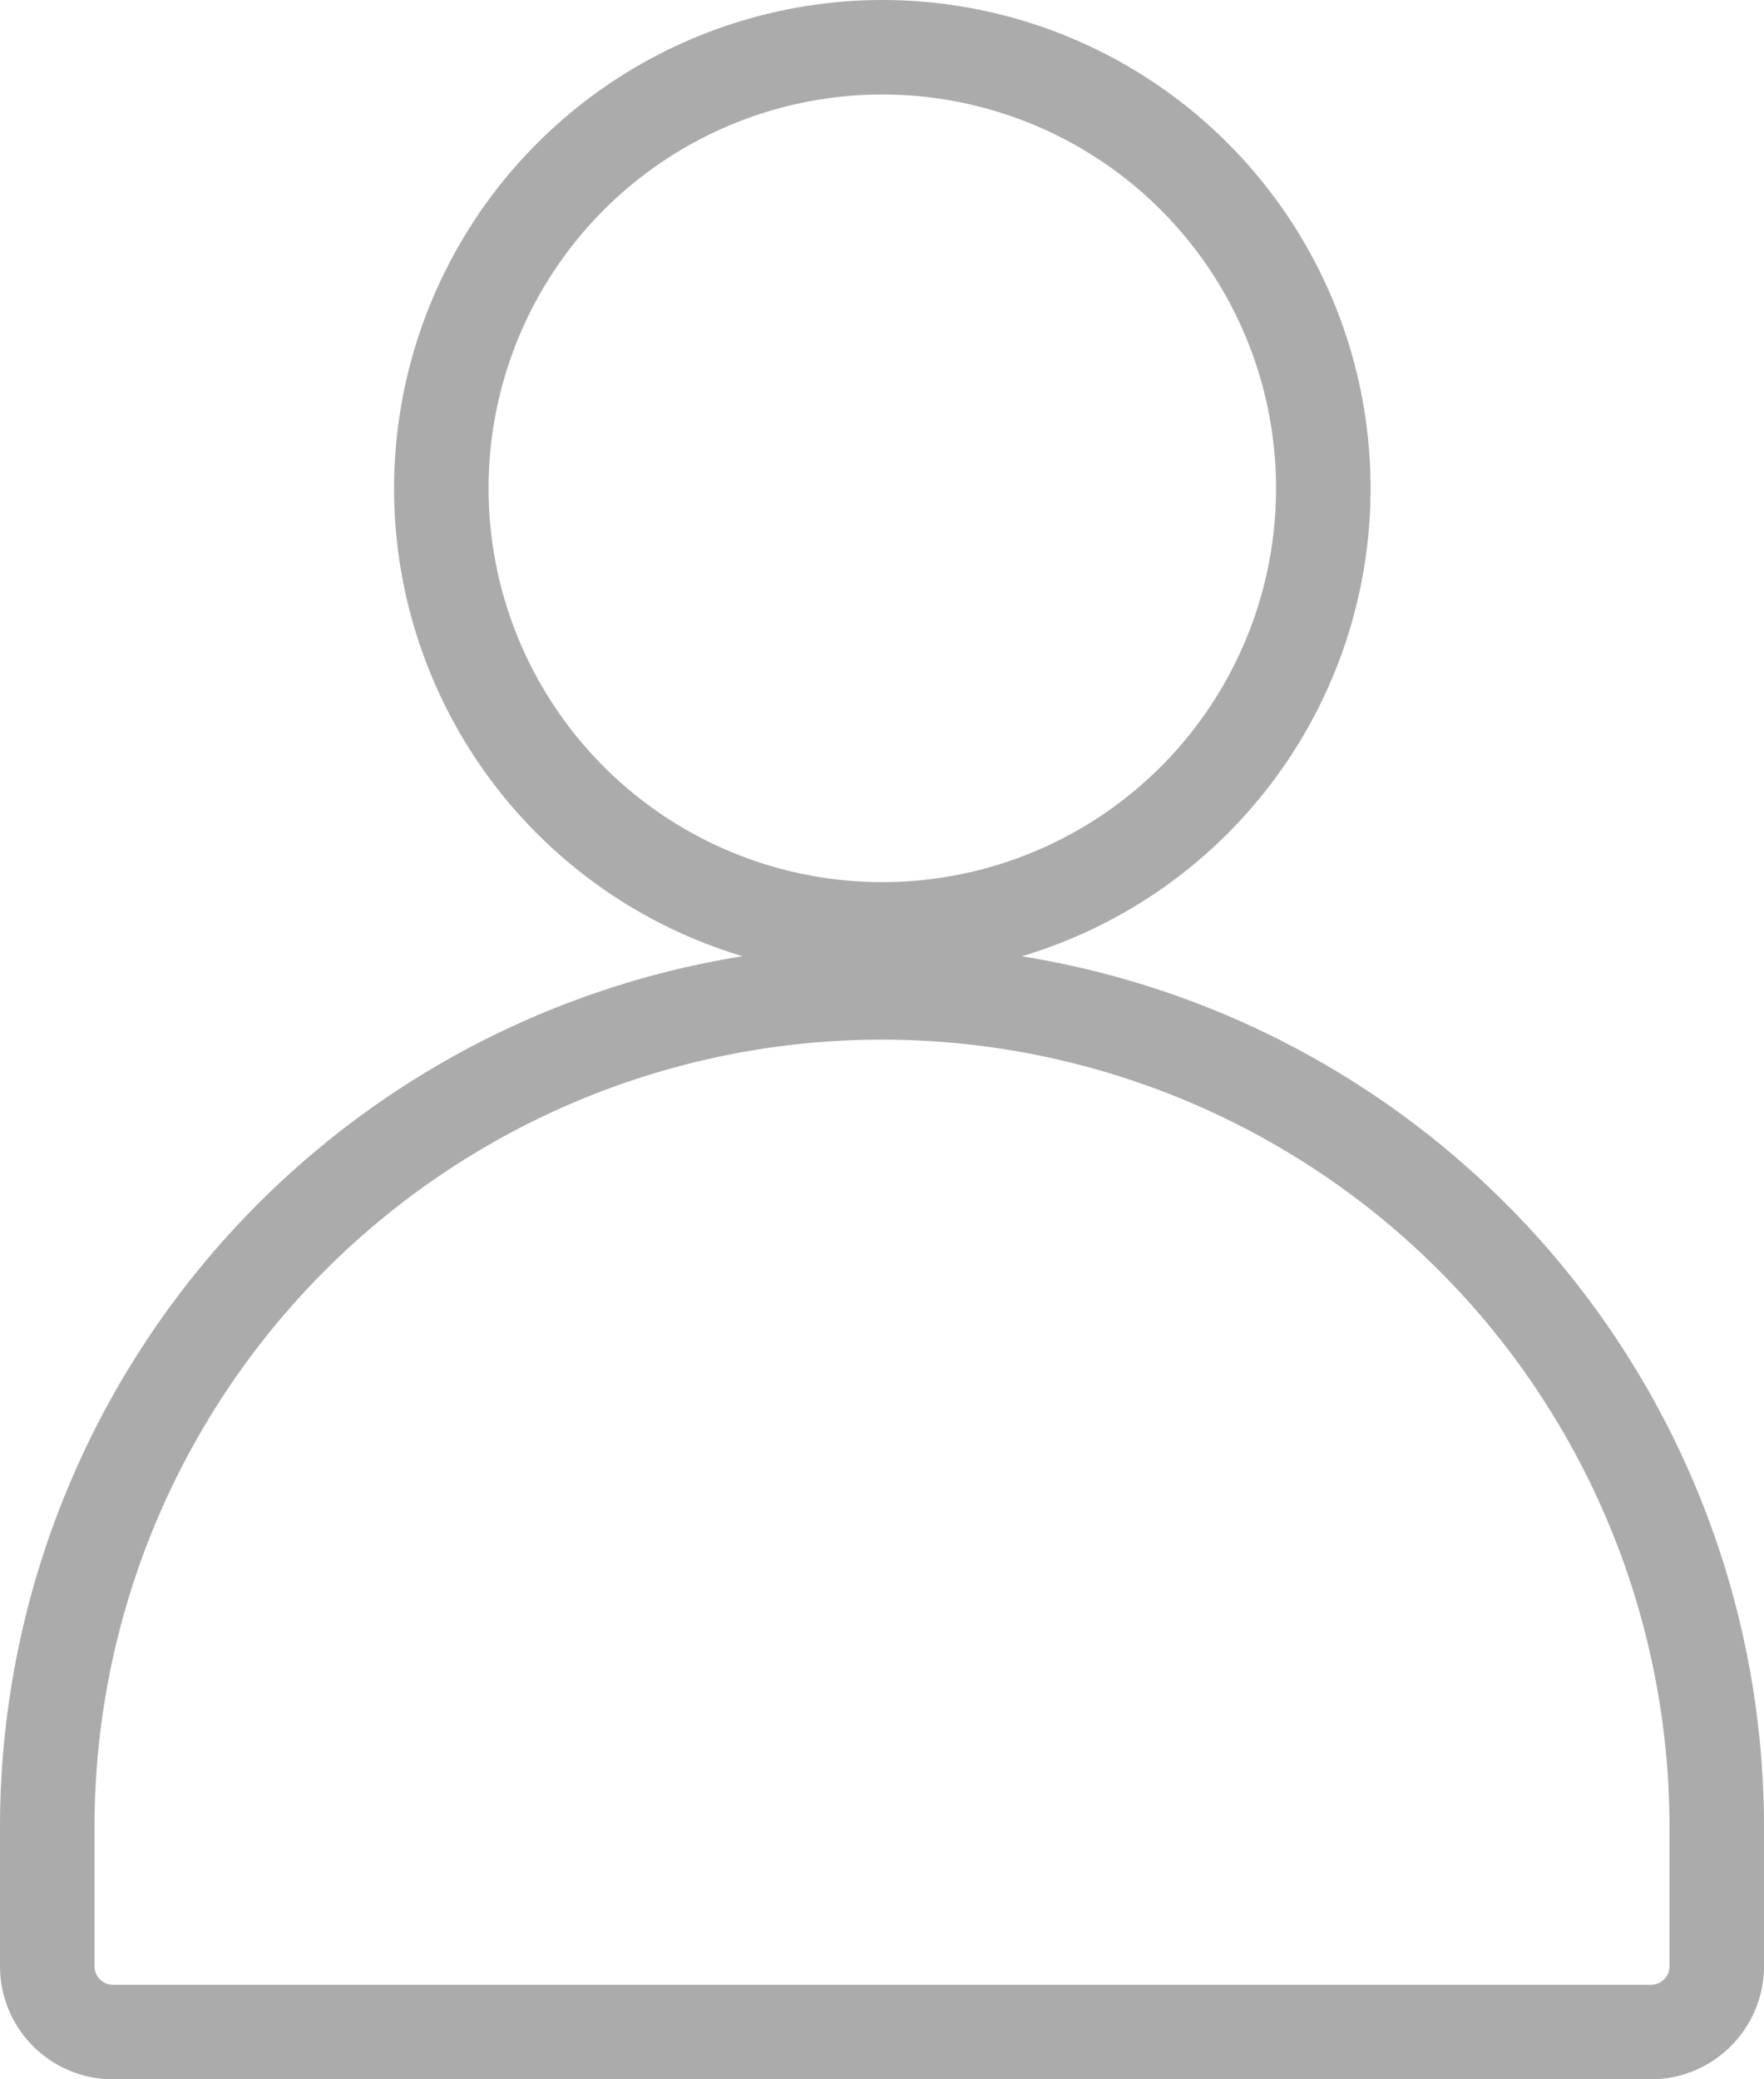
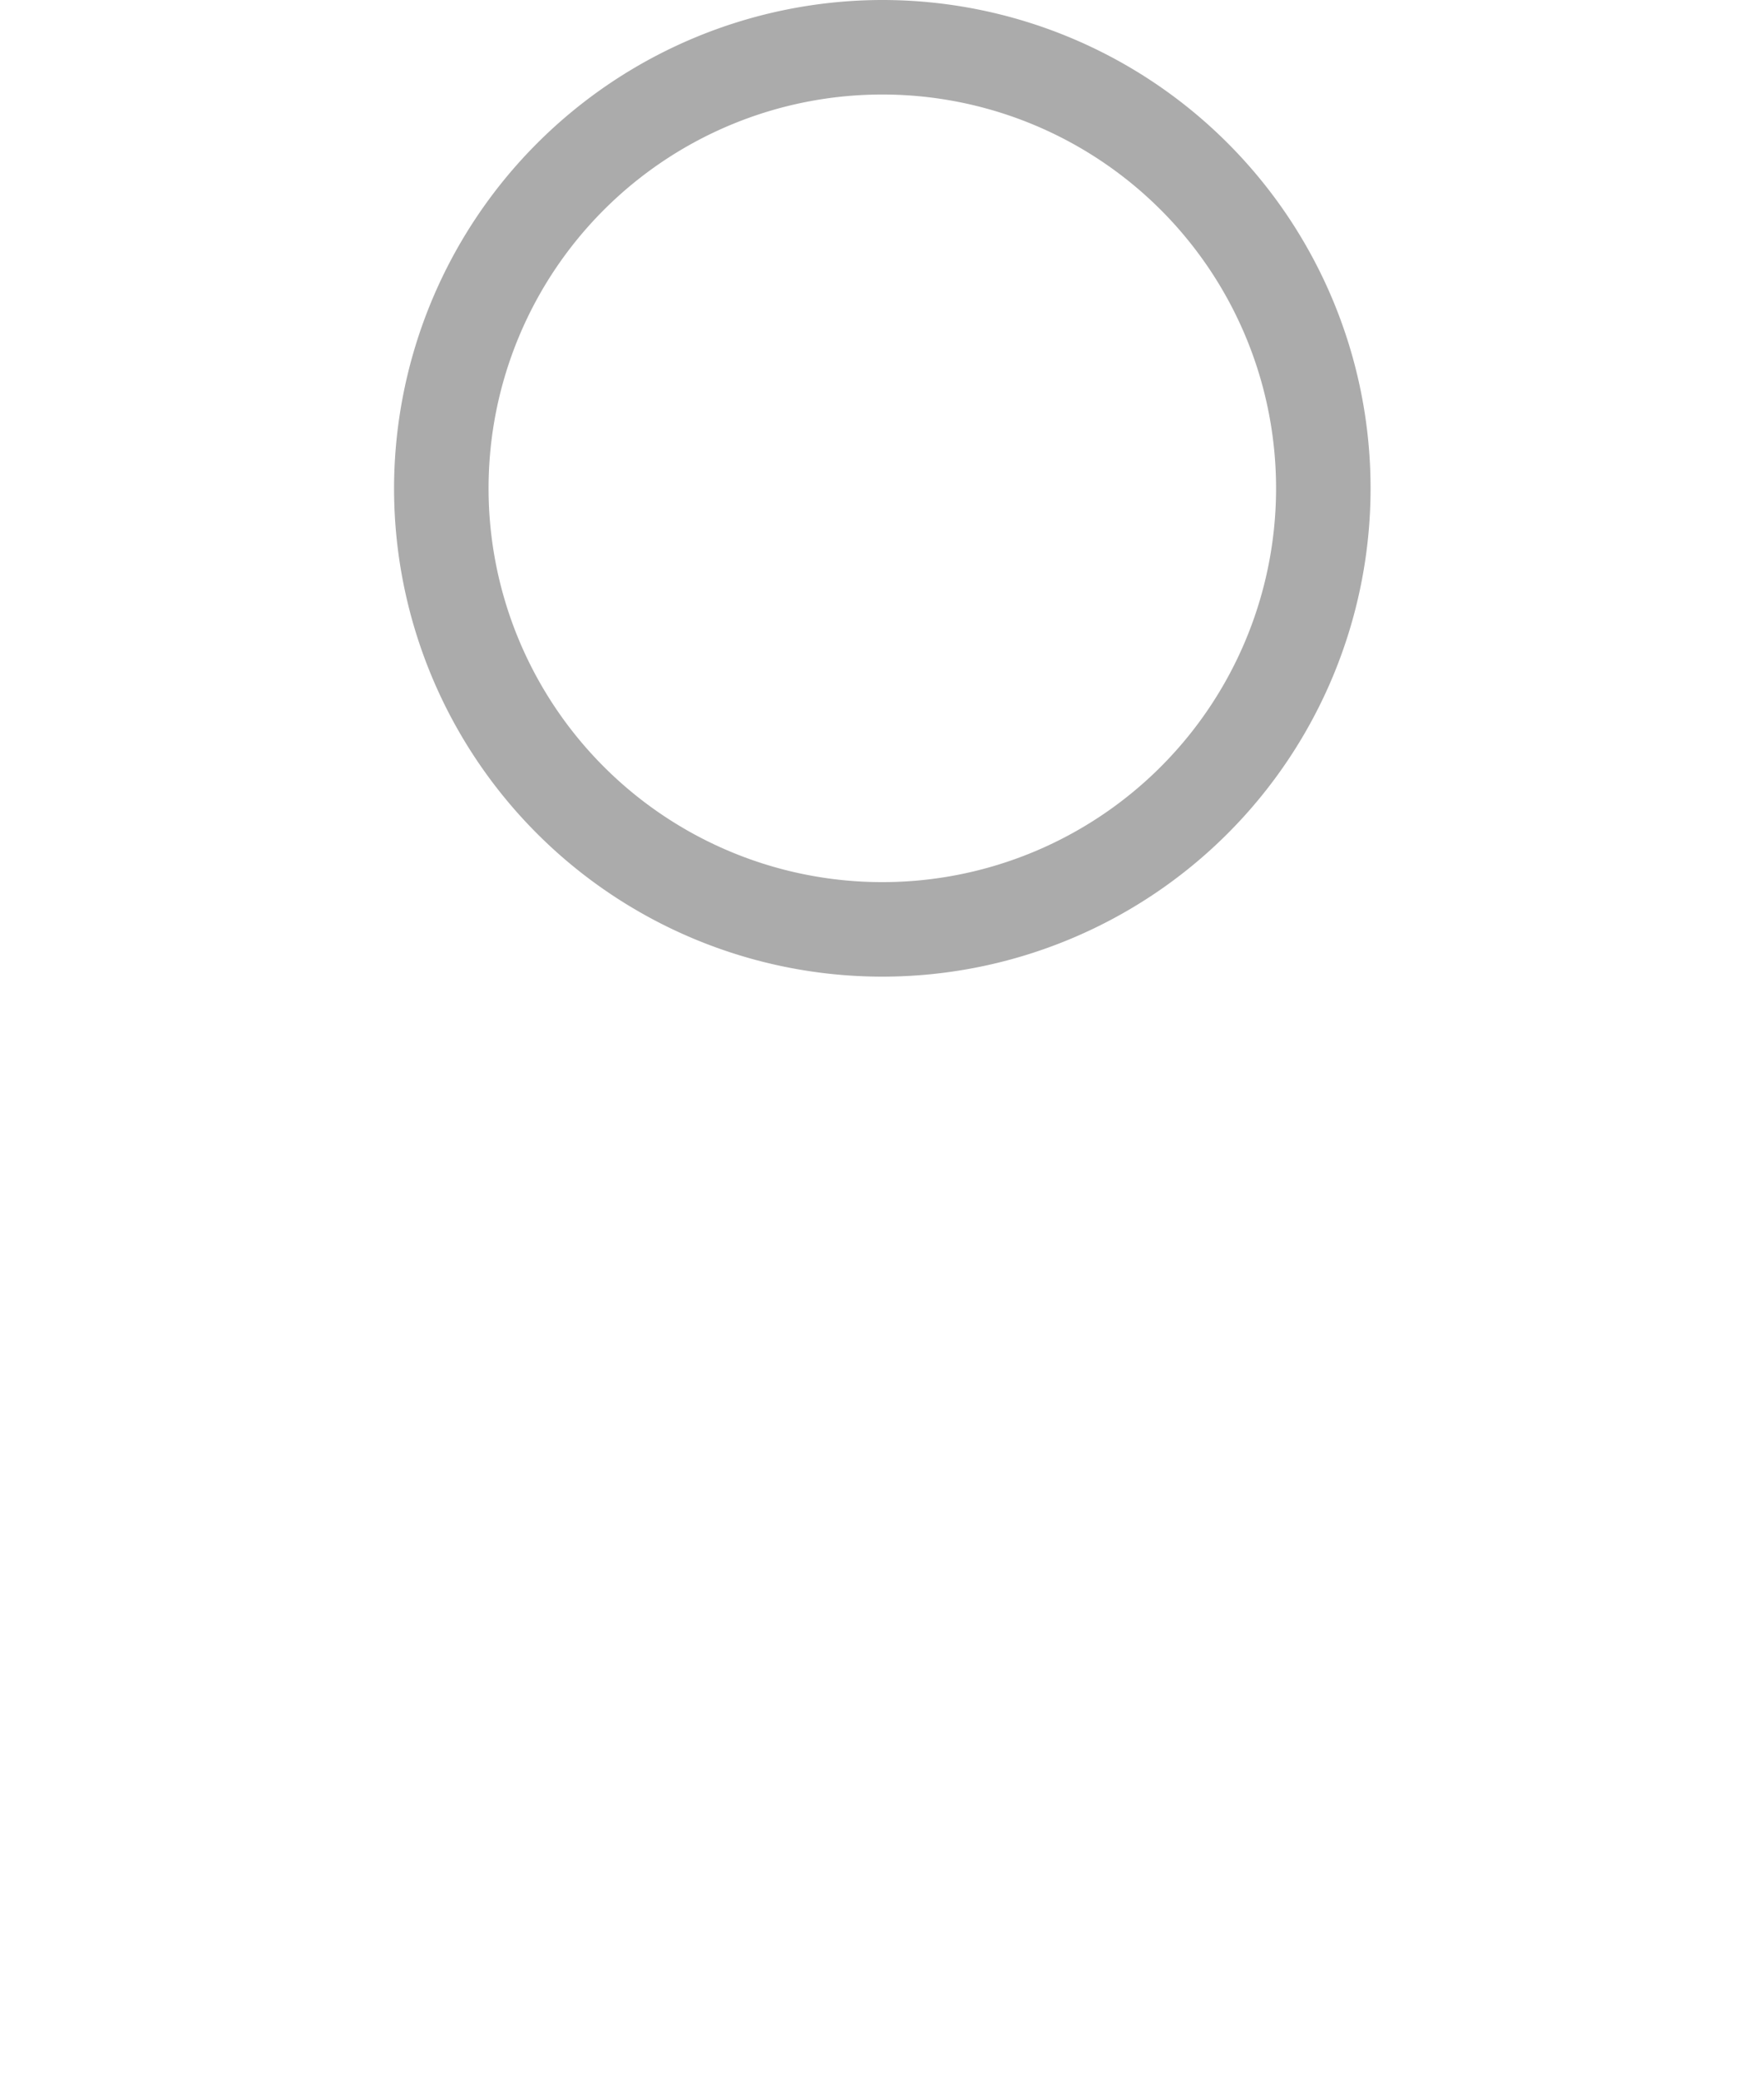
<svg xmlns="http://www.w3.org/2000/svg" width="22.4" height="26.399" viewBox="0 0 22.4 26.399">
  <g id="Group_4325" data-name="Group 4325" transform="translate(11211.2 8549.2)">
    <g id="Group_3189" data-name="Group 3189" transform="translate(-12674.023 -8623.821)">
      <path id="Ellipse_29" data-name="Ellipse 29" d="M5,0a5,5,0,1,0,5,5A5,5,0,0,0,5,0M5-1.2A6.2,6.2,0,1,1-1.2,5,6.207,6.207,0,0,1,5-1.2Z" transform="translate(1469.027 75.821)" fill="#ababab" />
-       <path id="Path_116" data-name="Path 116" d="M38.792,34.805a.235.235,0,0,0,.235-.235V32.805a10,10,0,0,0-10-10h0a10,10,0,0,0-10,10V34.57a.235.235,0,0,0,.235.235H38.792m0,1.2H19.262a1.435,1.435,0,0,1-1.435-1.436V32.805a11.2,11.2,0,0,1,22.4,0V34.57A1.437,1.437,0,0,1,38.792,36.005Z" transform="translate(1444.996 65.016)" fill="#ababab" />
    </g>
  </g>
</svg>